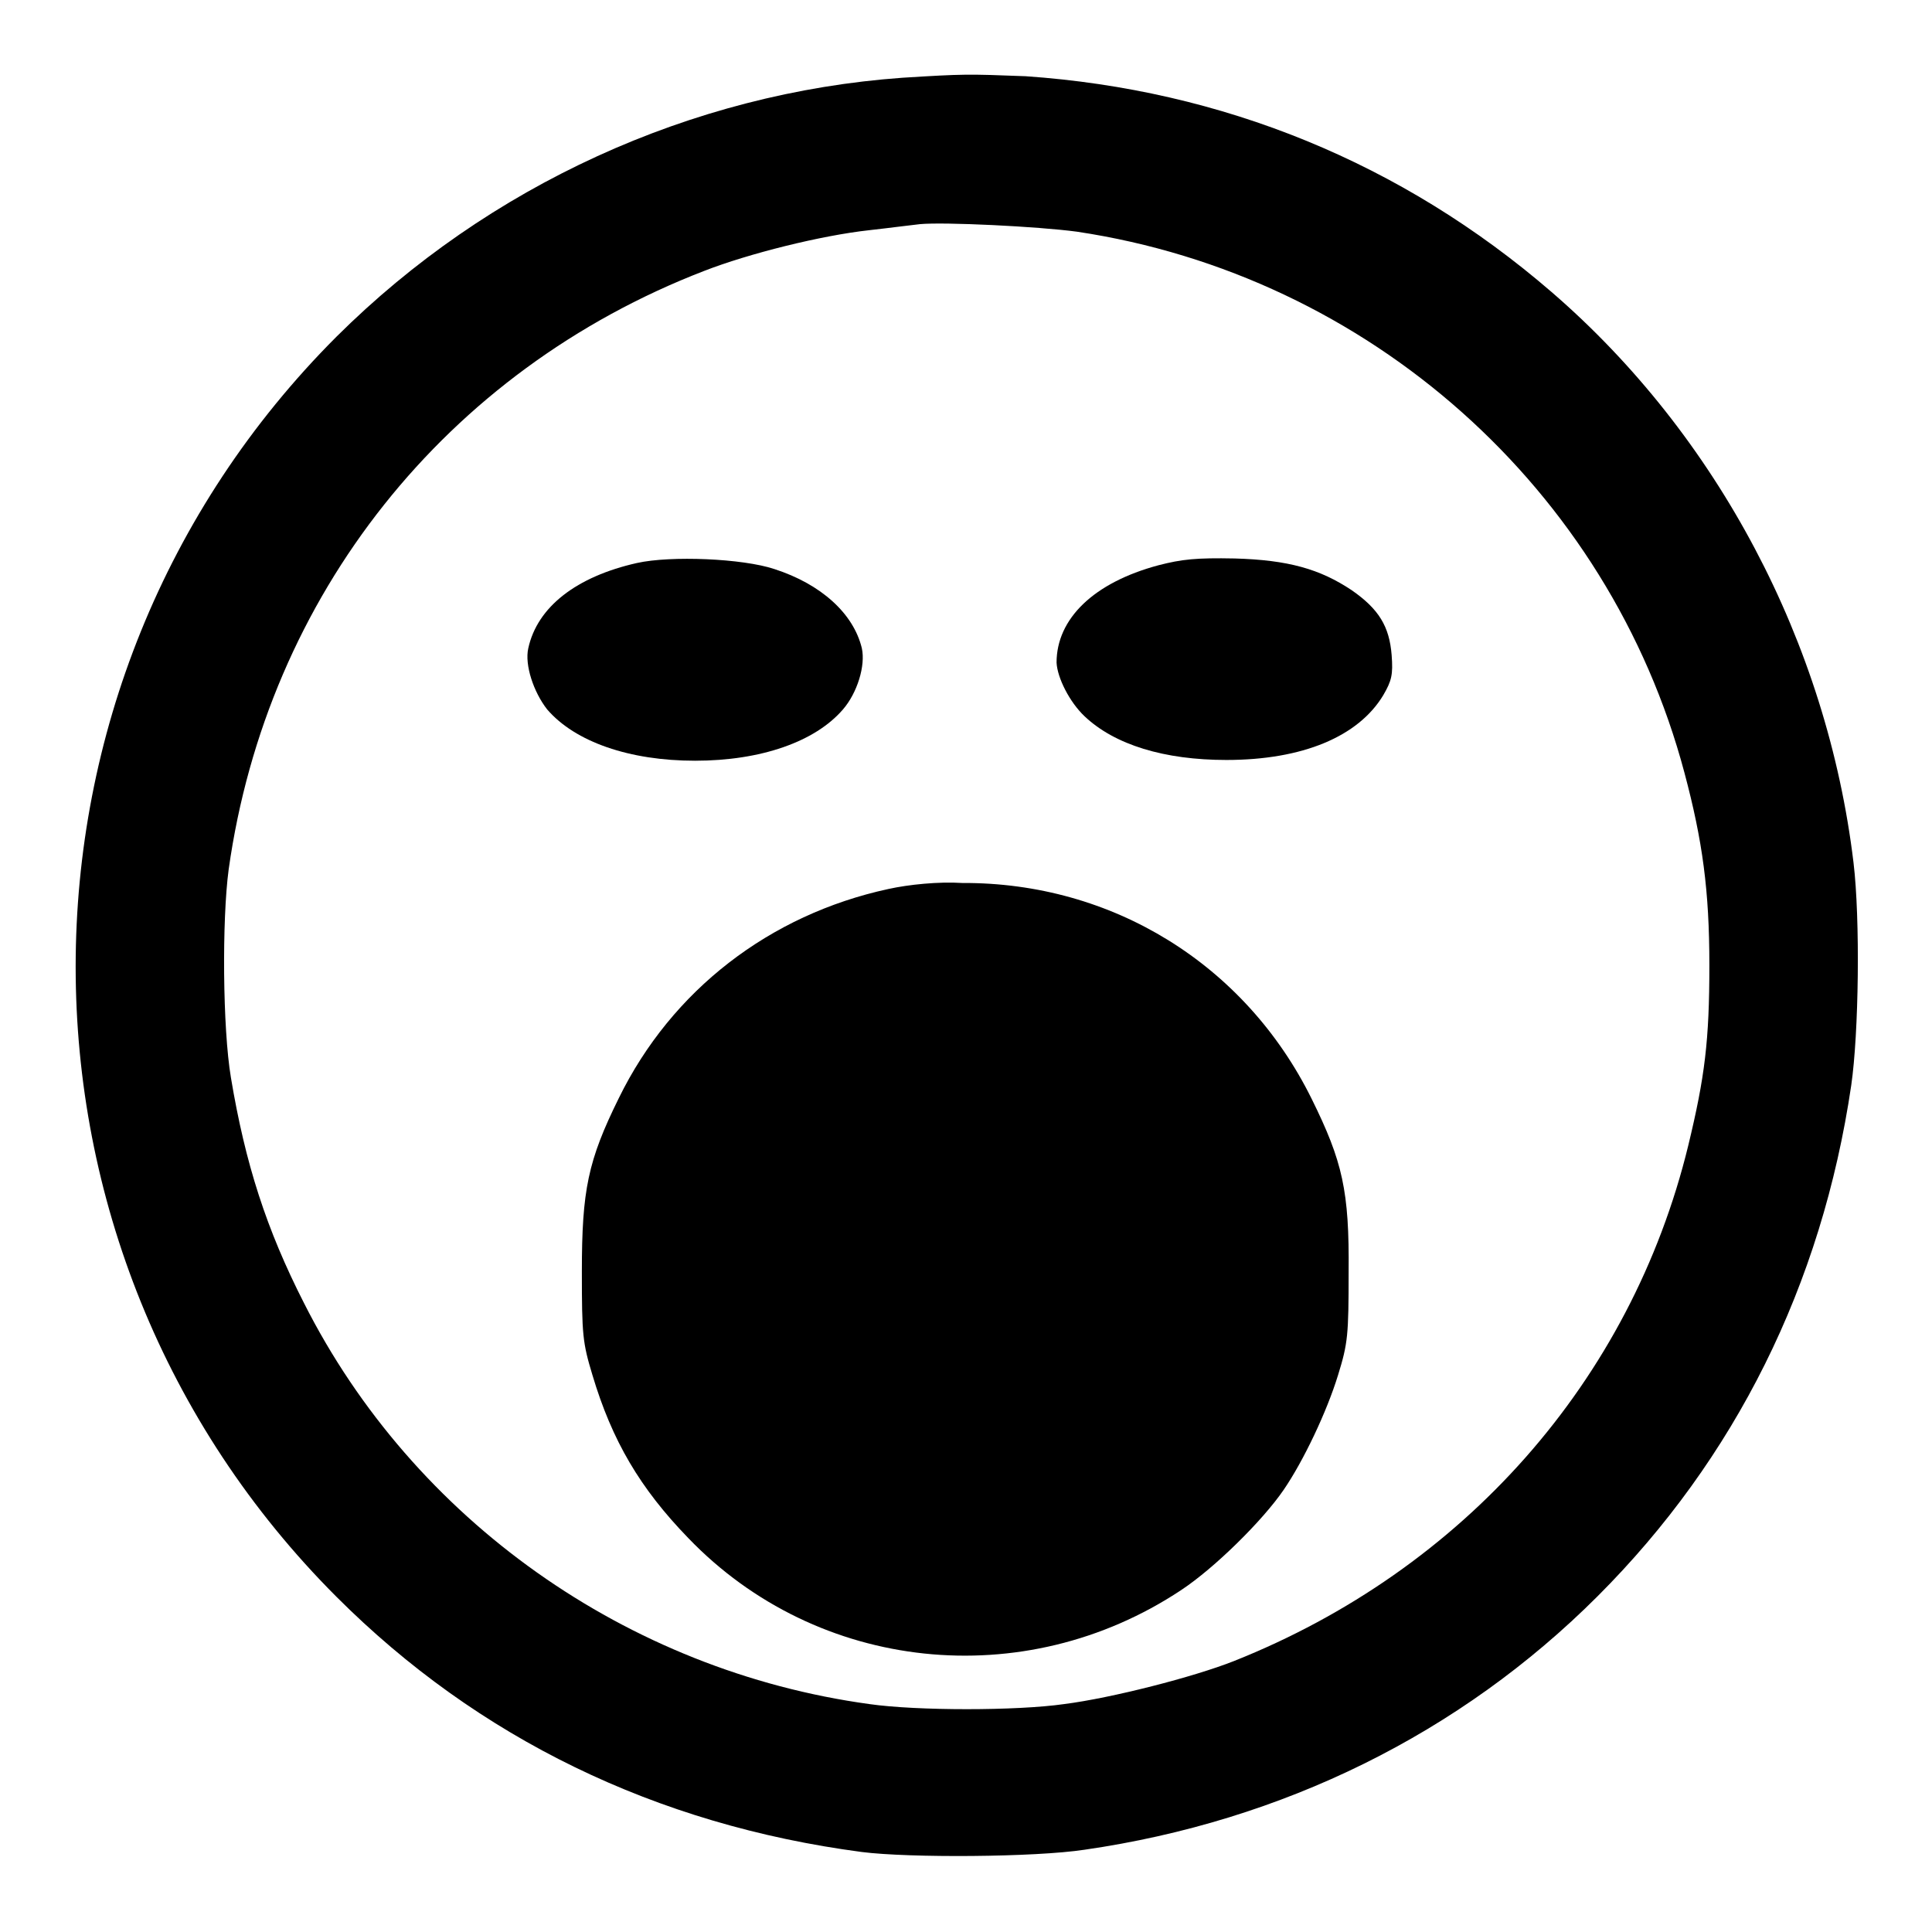
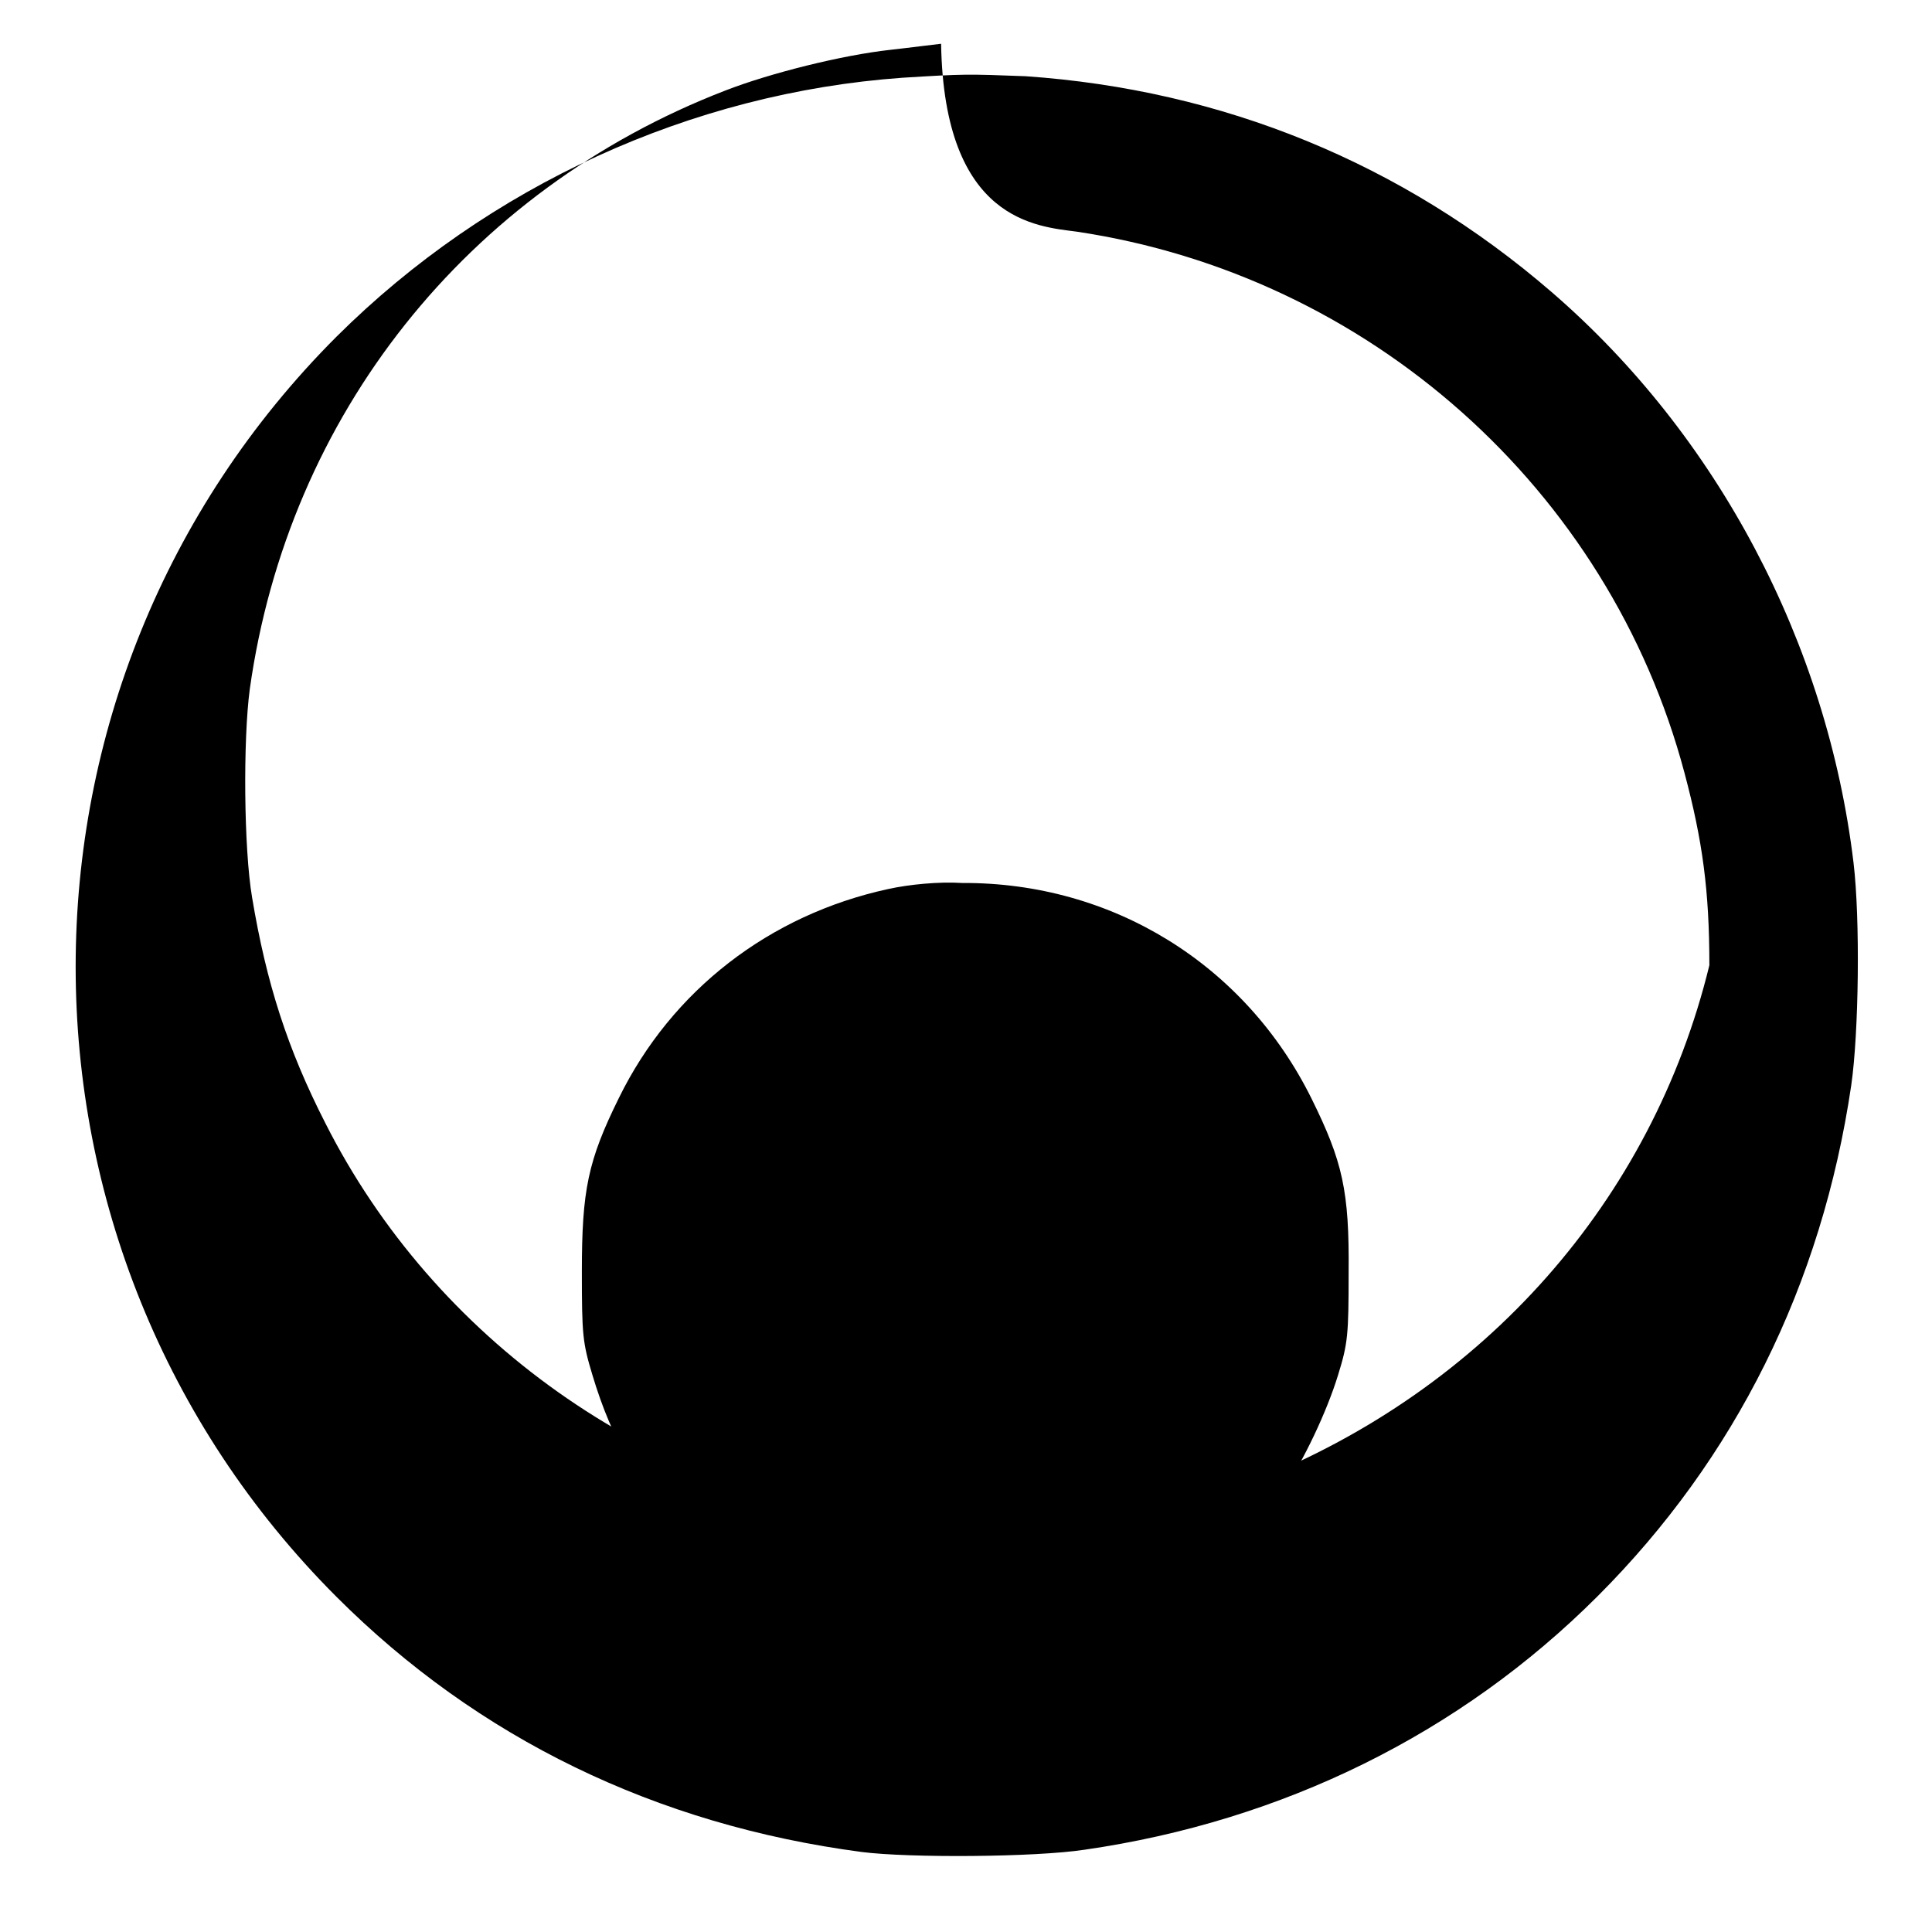
<svg xmlns="http://www.w3.org/2000/svg" version="1.1" x="0px" y="0px" viewBox="0 0 256 256" enable-background="new 0 0 256 256" xml:space="preserve">
  <g>
    <g>
      <g>
-         <path fill="#000000" d="M119.6,10.3c-28,2-54.9,14.3-75,34.3c-46.1,46.1-46.1,120.9,0,167c18.7,18.7,42.3,30.2,69.6,33.8c6.3,0.8,22.9,0.7,29.5-0.3c26.3-3.8,49.8-15.4,68-33.6c18.2-18.2,29.7-41.2,33.6-67.7c1-6.9,1.2-22,0.3-29.5c-3.5-29.1-18-56.6-40-75.6c-19.8-17.1-43.6-26.8-69.7-28.6C128.1,9.8,127.7,9.8,119.6,10.3z M142.7,30.7c38.7,5.8,70.5,34.1,80.5,71.7c2.4,9,3.3,15.6,3.3,25.5c0,10-0.6,14.8-2.8,23.9c-7.6,31.2-29.8,56.2-60.2,68.3c-5.3,2.1-16.2,4.9-22.5,5.7c-6.3,0.9-19.5,0.9-25.8,0c-32.1-4.4-60.4-24.4-74.9-53.1c-5-9.8-7.8-18.5-9.7-29.9c-1.1-6.5-1.2-20.9-0.3-27.6c5.1-36.3,28.8-66.1,63-79.3c5.9-2.3,15.5-4.7,21.9-5.4c2.7-0.3,5.7-0.7,6.7-0.8C125.1,29.4,137.5,30,142.7,30.7z" />
-         <path fill="#000000" d="M84.4,74.6c-8,1.8-13.2,5.8-14.4,11.3c-0.5,2.2,0.7,5.8,2.5,8.1c3.7,4.3,10.9,6.8,19.6,6.8s15.9-2.5,19.6-6.8c1.9-2.2,3-5.8,2.5-8.1c-1.1-4.6-5.4-8.5-11.6-10.5C98.4,74,88.9,73.6,84.4,74.6z" />
-         <path fill="#000000" d="M153.5,74.9C144.9,77.2,140,82,140,87.8c0.1,2,1.7,5.2,3.7,7.1c4,3.8,10.6,5.8,18.8,5.8c10.1,0,17.5-3.1,20.8-8.6c1.1-1.9,1.3-2.7,1.1-5.3c-0.3-3.8-1.7-6.1-5.3-8.6c-4.2-2.8-8.4-4-15.5-4.2C158.5,73.9,156.6,74.1,153.5,74.9z" />
+         <path fill="#000000" d="M119.6,10.3c-28,2-54.9,14.3-75,34.3c-46.1,46.1-46.1,120.9,0,167c18.7,18.7,42.3,30.2,69.6,33.8c6.3,0.8,22.9,0.7,29.5-0.3c26.3-3.8,49.8-15.4,68-33.6c18.2-18.2,29.7-41.2,33.6-67.7c1-6.9,1.2-22,0.3-29.5c-3.5-29.1-18-56.6-40-75.6c-19.8-17.1-43.6-26.8-69.7-28.6C128.1,9.8,127.7,9.8,119.6,10.3z M142.7,30.7c38.7,5.8,70.5,34.1,80.5,71.7c2.4,9,3.3,15.6,3.3,25.5c-7.6,31.2-29.8,56.2-60.2,68.3c-5.3,2.1-16.2,4.9-22.5,5.7c-6.3,0.9-19.5,0.9-25.8,0c-32.1-4.4-60.4-24.4-74.9-53.1c-5-9.8-7.8-18.5-9.7-29.9c-1.1-6.5-1.2-20.9-0.3-27.6c5.1-36.3,28.8-66.1,63-79.3c5.9-2.3,15.5-4.7,21.9-5.4c2.7-0.3,5.7-0.7,6.7-0.8C125.1,29.4,137.5,30,142.7,30.7z" />
        <path fill="#000000" d="M117.7,117.8c-15.7,3.4-28.7,13.4-35.7,27.7c-4.1,8.3-4.9,12.2-4.9,23c0,8.4,0.1,9.4,1.4,13.7c2.6,8.7,6.3,15,12.7,21.6c17.1,17.8,44.5,20.7,65.3,6.9c4.4-2.9,10.8-9.2,13.6-13.3c2.6-3.8,5.7-10.3,7.2-15.2c1.3-4.2,1.4-5.3,1.4-13.6c0.1-10.8-0.8-14.7-4.9-23c-8.8-17.8-26.4-28.7-46.3-28.6C124.4,116.8,120.4,117.2,117.7,117.8z" />
      </g>
    </g>
  </g>
</svg>